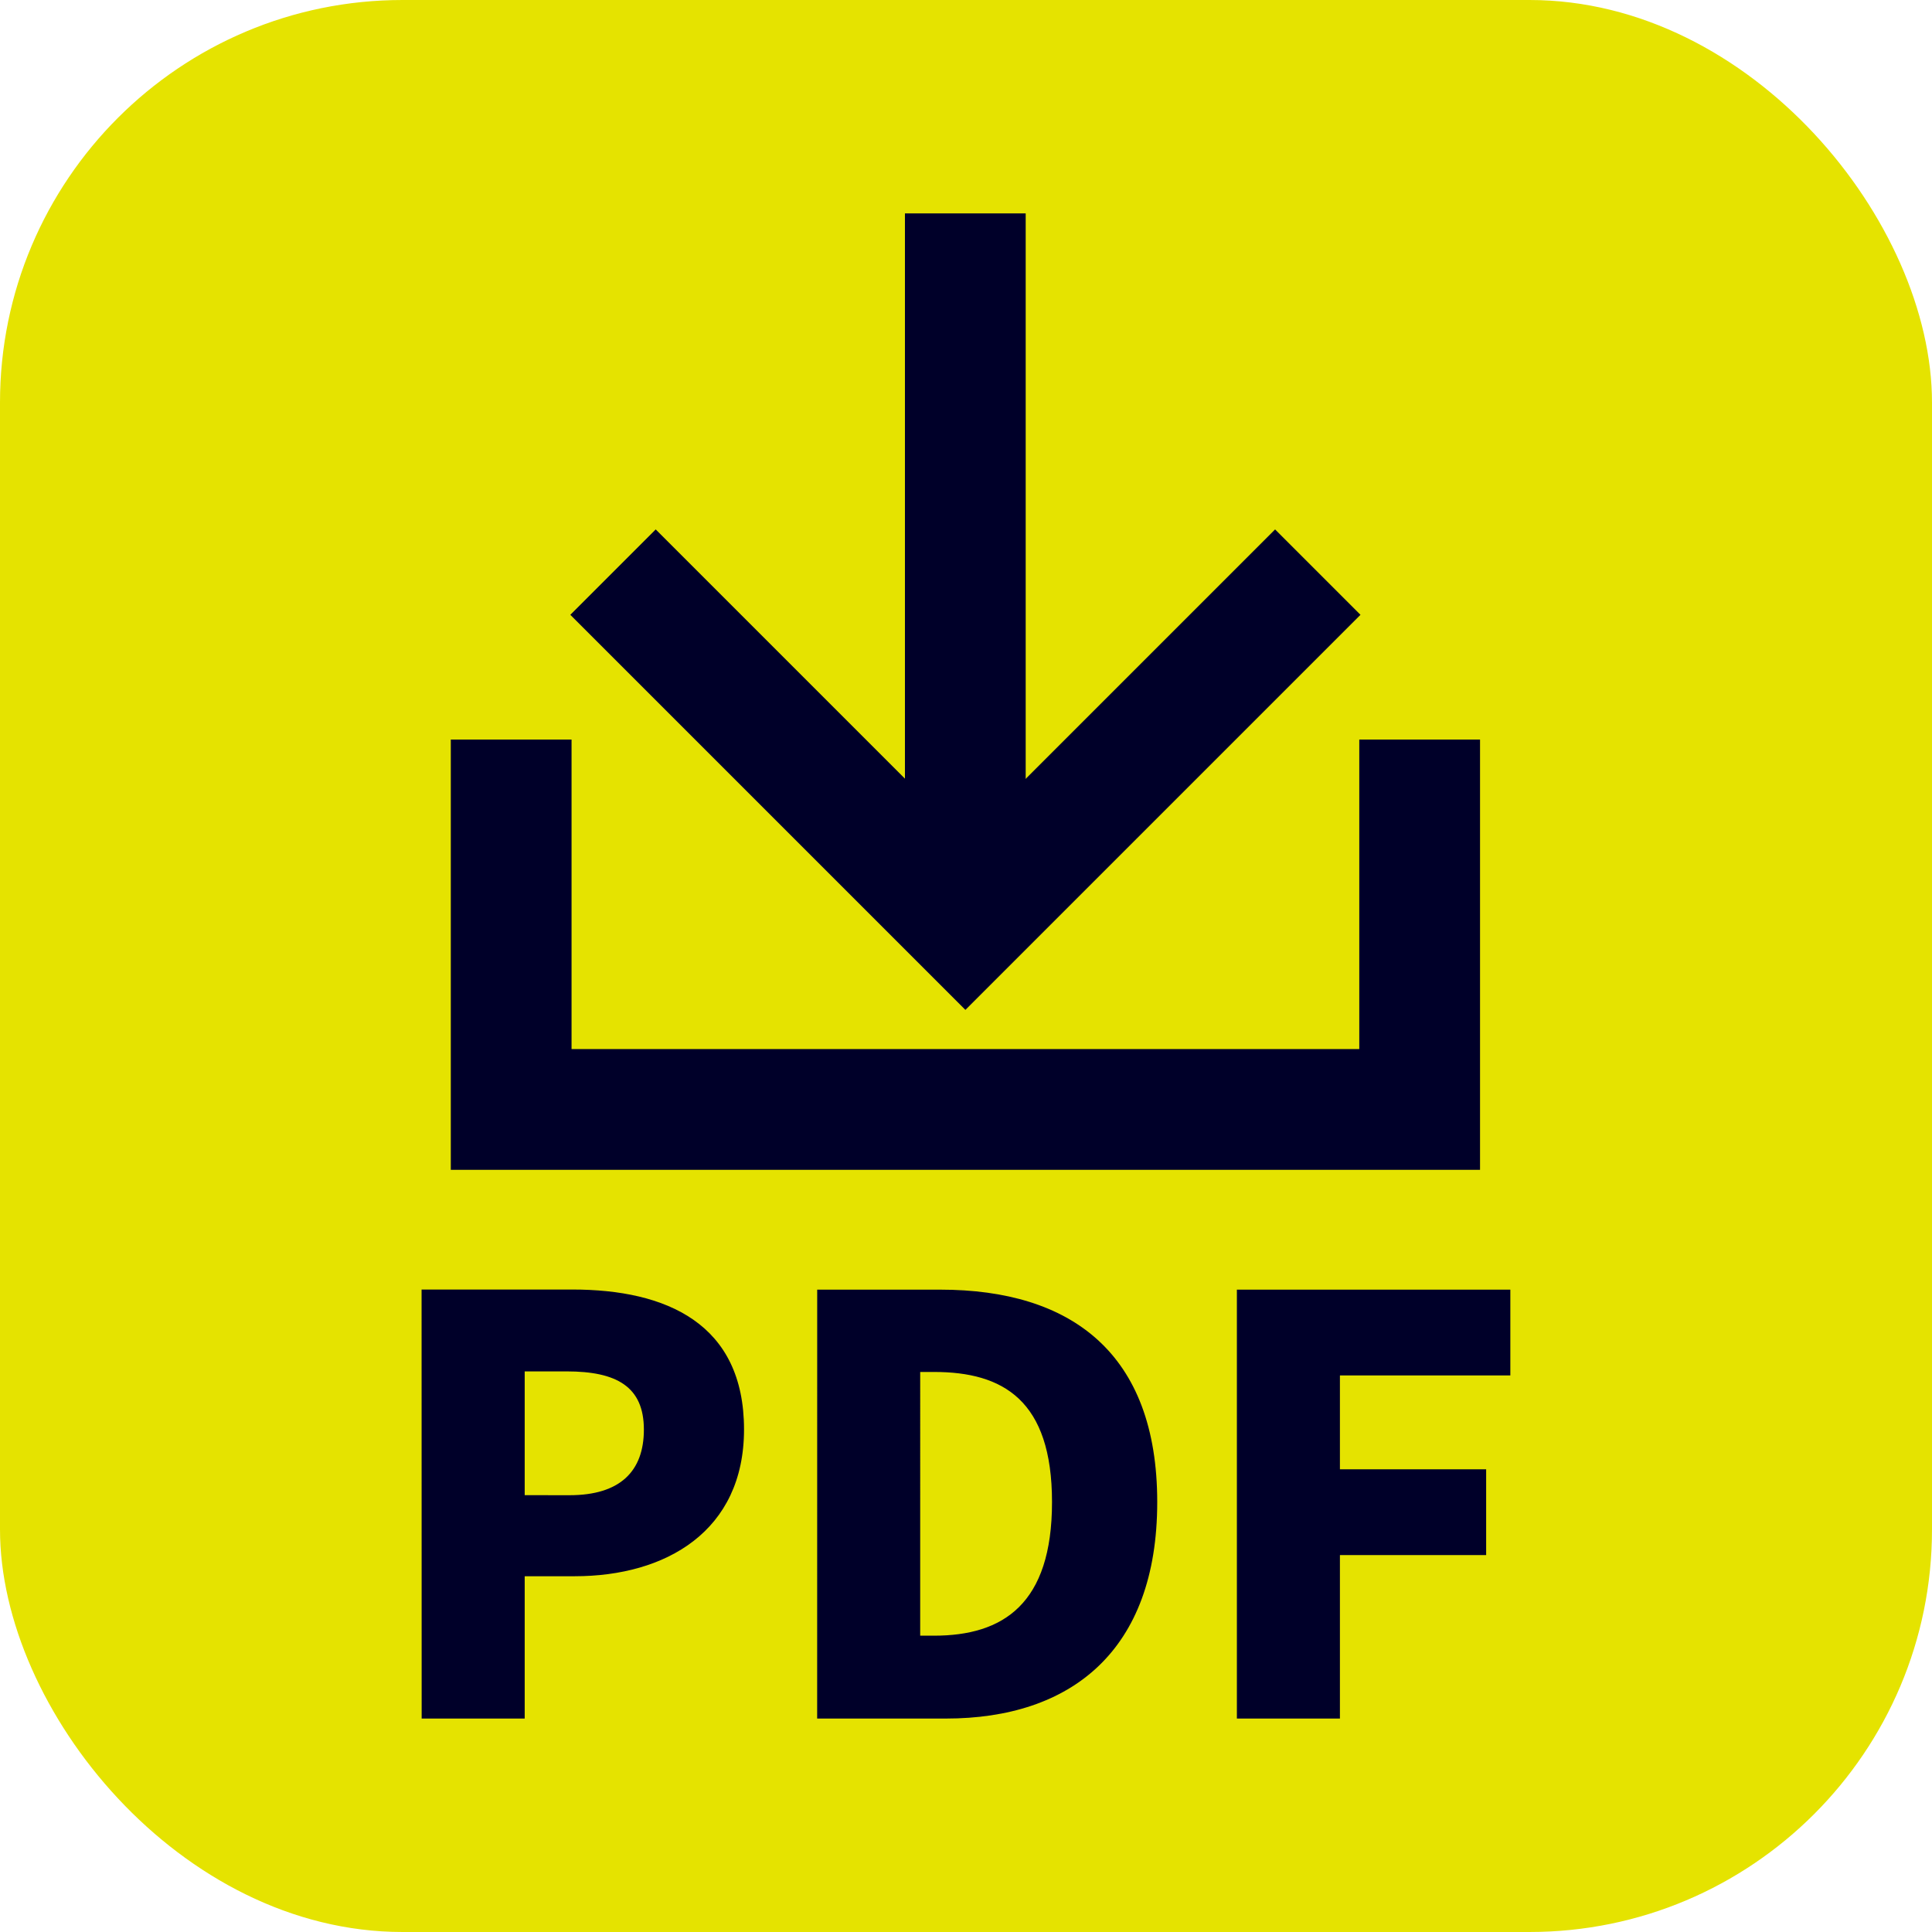
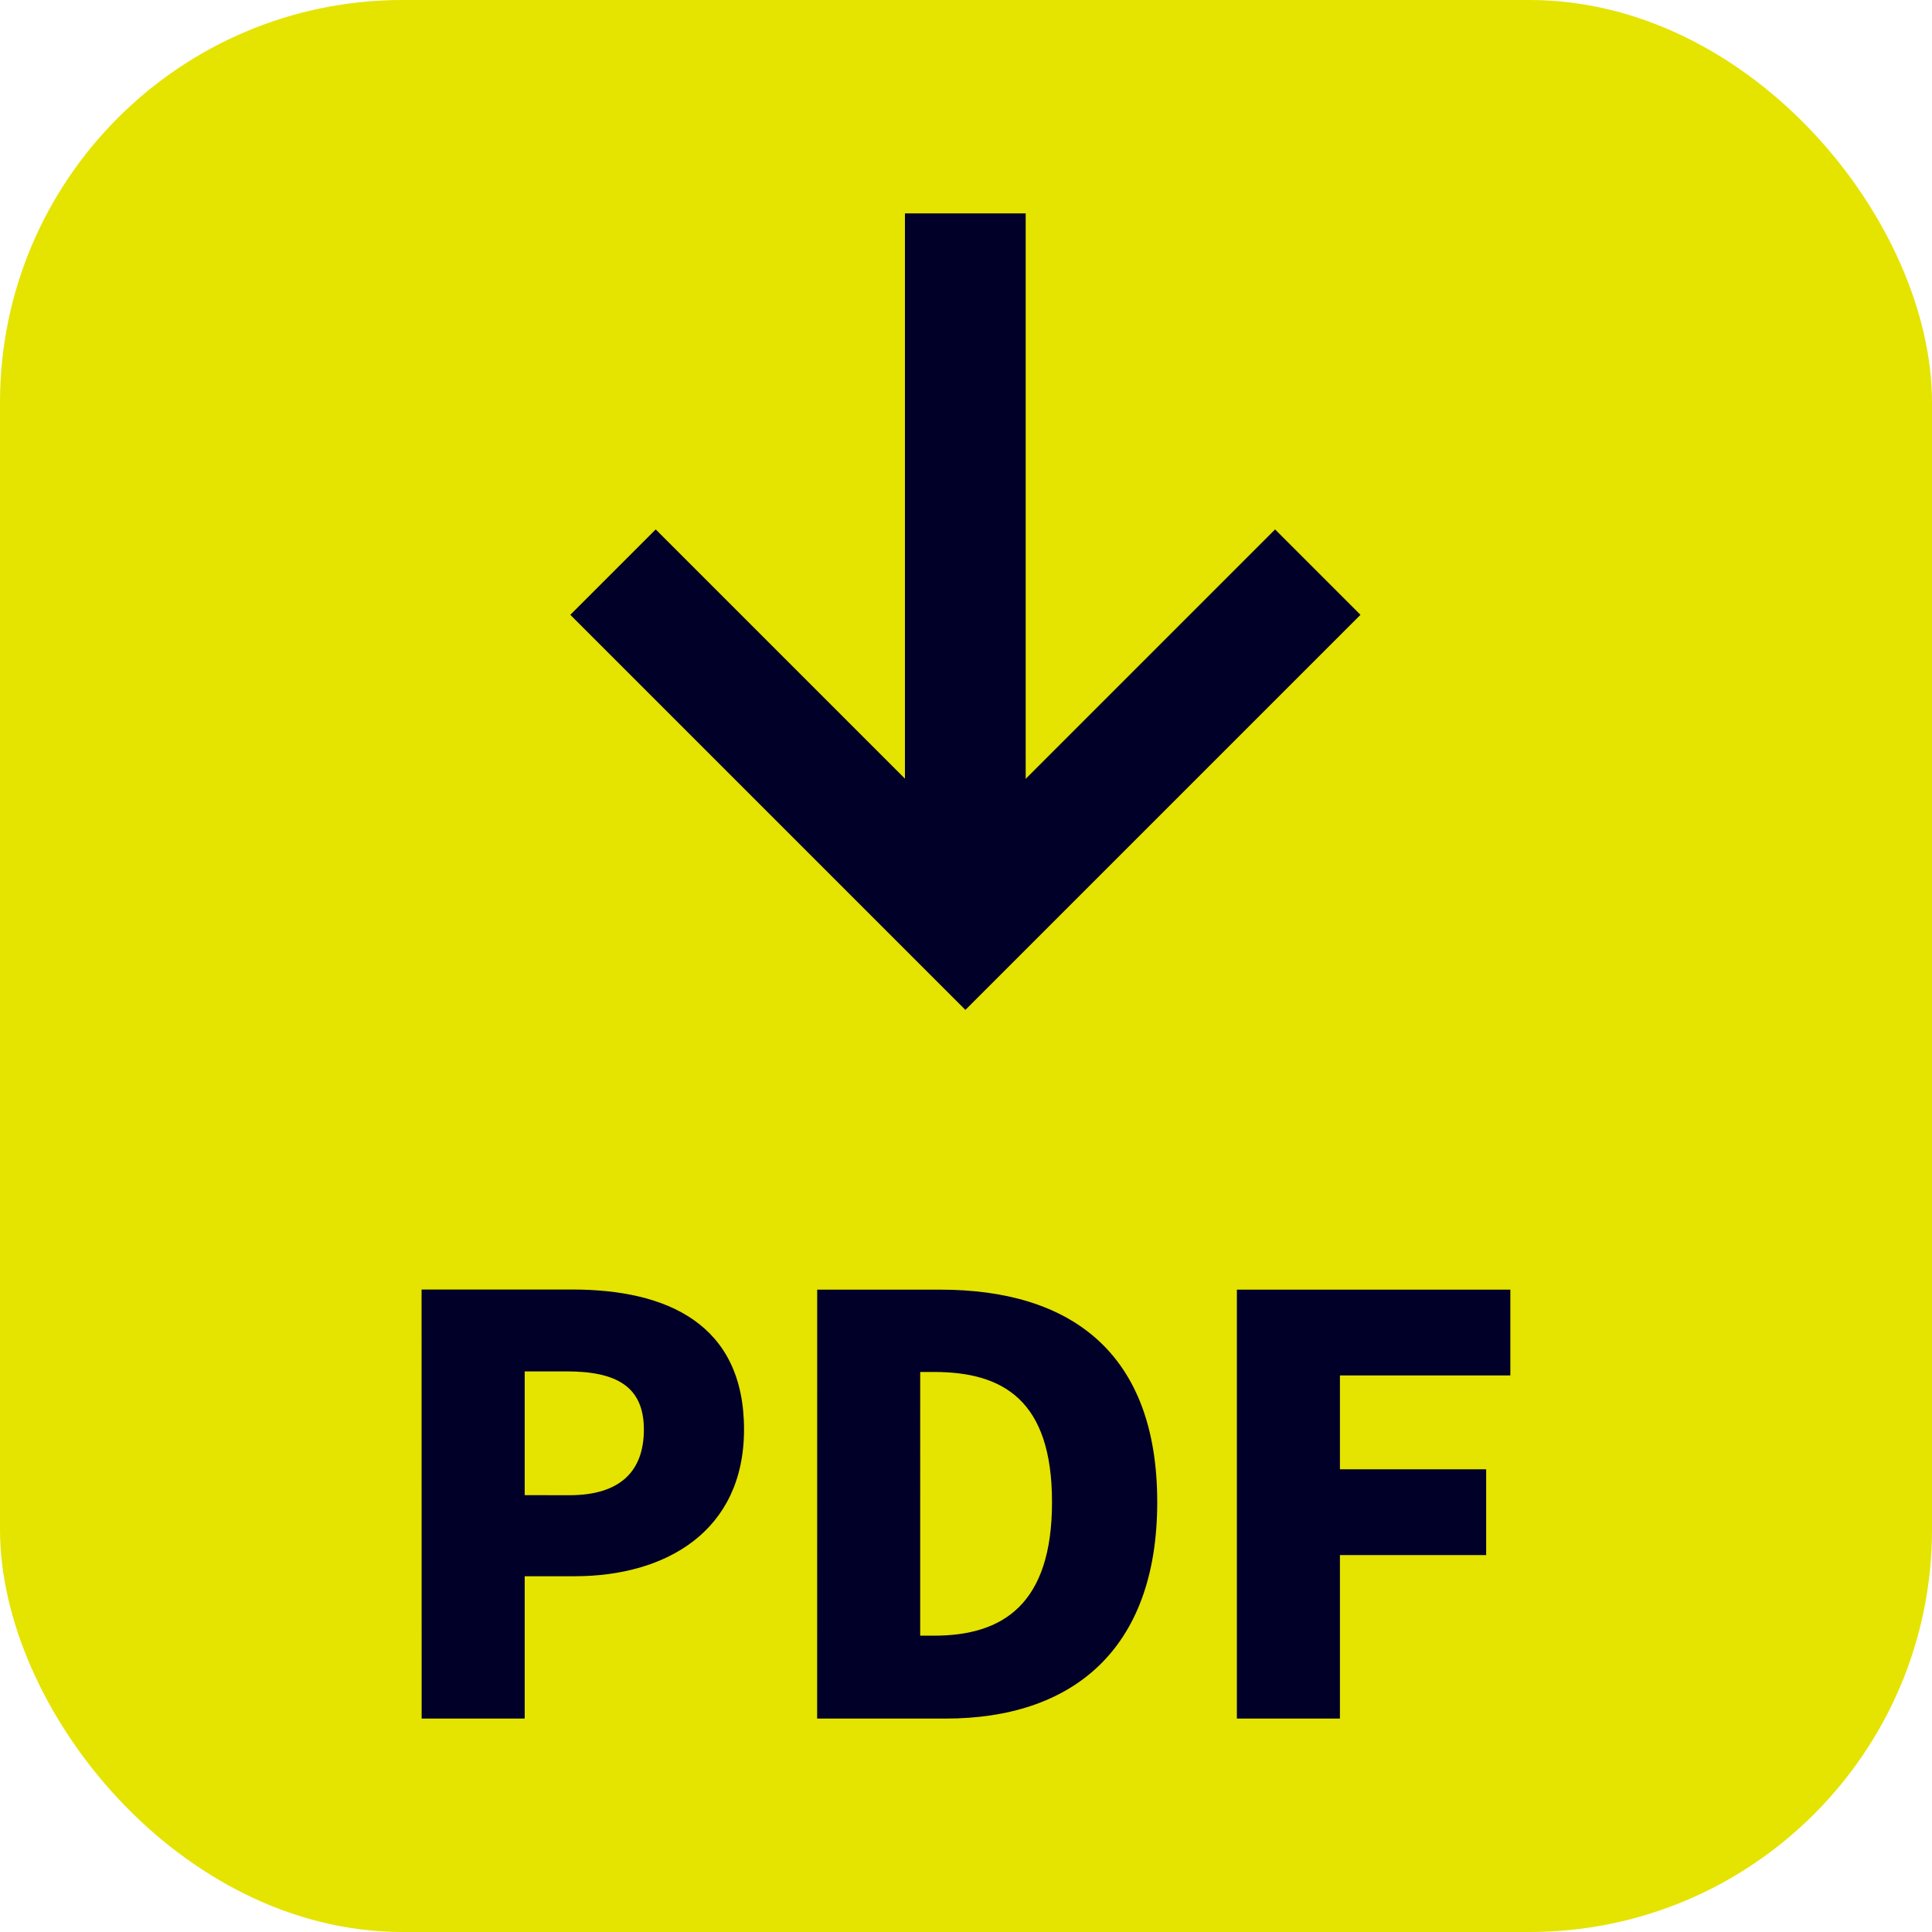
<svg xmlns="http://www.w3.org/2000/svg" width="48" height="48" viewBox="0 0 48 48">
  <defs>
    <style>.a{fill:#e5e300;}.b{fill:none;stroke:#000029;stroke-width:3px;}.c{fill:#000029;}</style>
  </defs>
  <g transform="translate(-37.706 -1019.329)">
    <g transform="translate(37.706 1019.329)">
      <rect class="a" width="48" height="48" rx="10" transform="translate(0 0)" />
    </g>
    <g transform="translate(48.182 1024.631)">
      <g transform="translate(2.224 0)">
        <g transform="translate(0)">
-           <path class="b" d="M243.038-520.71v9.19h22.571v-9.19" transform="translate(-243.038 533.782)" />
          <g transform="translate(2.53)">
            <path class="b" d="M0,8.755,8.755,0,17.51,8.755" transform="translate(17.51 17.667) rotate(180)" />
            <path class="b" d="M247.8-652.207v-17.667" transform="translate(-239.047 669.874)" />
          </g>
        </g>
      </g>
      <path class="c" d="M-14.784-1.264h2.56V-4.8h1.244c2.26,0,4.205-1.116,4.205-3.647,0-2.632-1.931-3.476-4.263-3.476h-3.748Zm2.56-5.55V-9.889h1.044c1.23,0,1.917.372,1.917,1.445,0,1.044-.6,1.631-1.845,1.631Zm7.266,5.55h3.2c3.1,0,5.249-1.674,5.249-5.378S1.351-11.92-1.9-11.92H-4.957Zm2.56-2.06V-9.875h.343c1.716,0,2.932.7,2.932,3.233S-.337-3.323-2.054-3.323ZM5.47-1.264H8.03V-5.326h3.633V-7.457H8.03V-9.789h4.234V-11.92H5.47Z" transform="translate(14.784 38.659)" />
    </g>
  </g>
</svg>